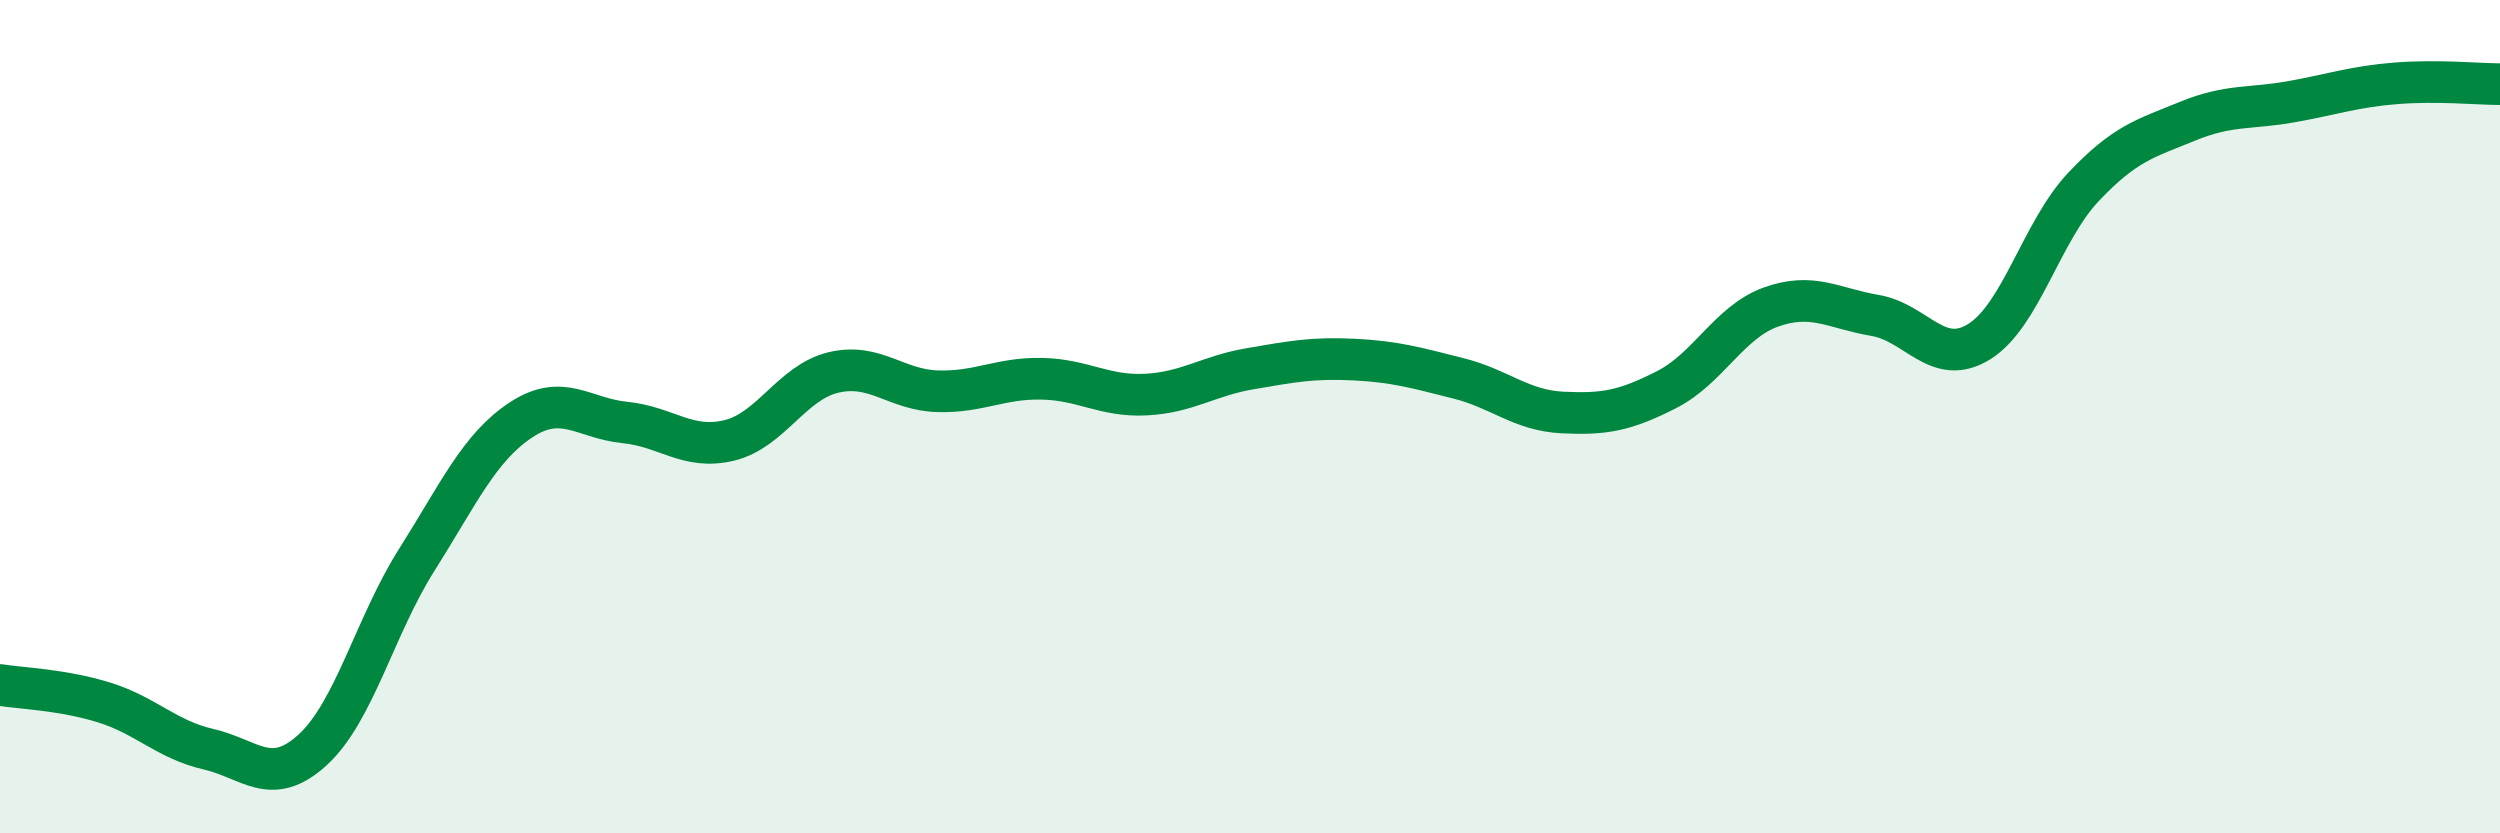
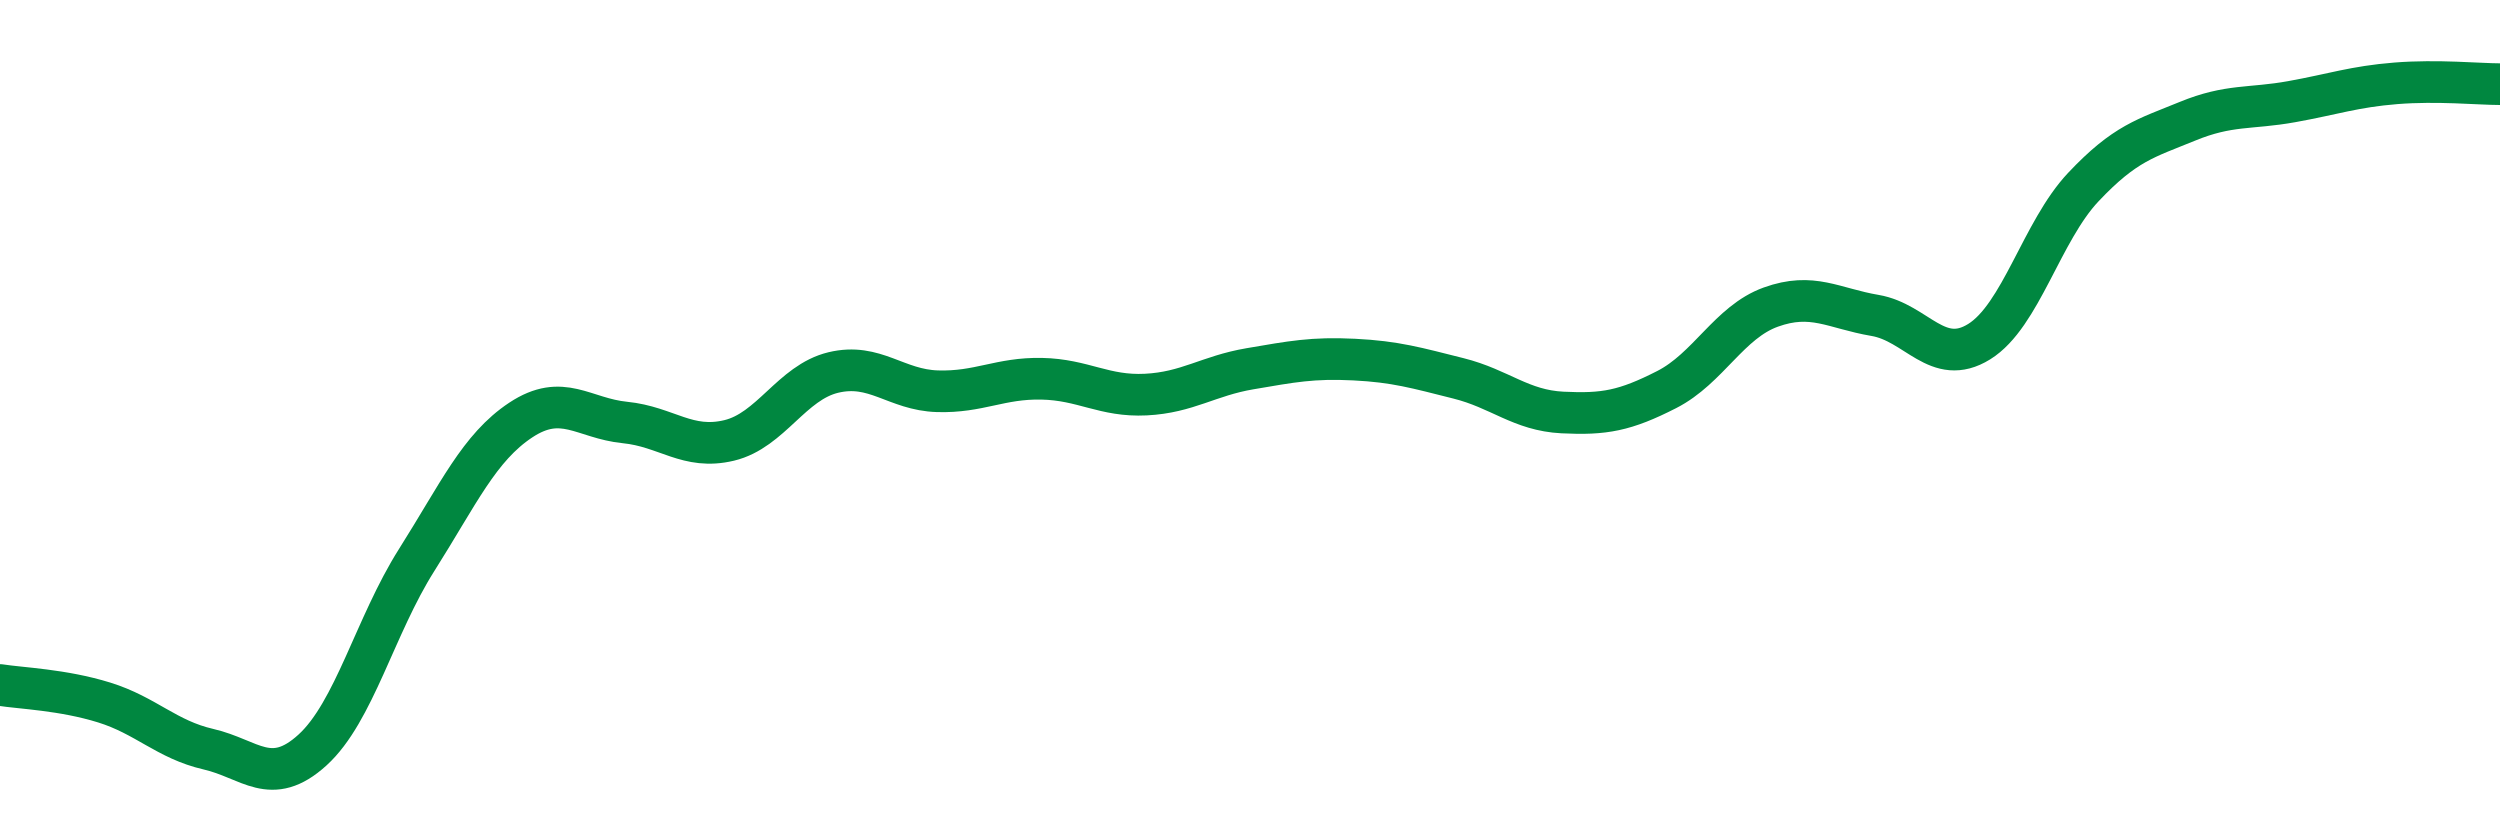
<svg xmlns="http://www.w3.org/2000/svg" width="60" height="20" viewBox="0 0 60 20">
-   <path d="M 0,16.44 C 0.5,16.52 1.5,16.55 2.5,16.86 C 3.5,17.17 4,17.75 5,17.98 C 6,18.21 6.5,18.91 7.5,18 C 8.5,17.09 9,15.02 10,13.44 C 11,11.86 11.5,10.74 12.5,10.08 C 13.5,9.42 14,10.04 15,10.14 C 16,10.24 16.5,10.81 17.5,10.57 C 18.5,10.33 19,9.18 20,8.94 C 21,8.7 21.5,9.36 22.5,9.39 C 23.5,9.42 24,9.07 25,9.09 C 26,9.11 26.5,9.52 27.5,9.47 C 28.5,9.42 29,9.02 30,8.85 C 31,8.68 31.5,8.58 32.5,8.63 C 33.5,8.68 34,8.83 35,9.08 C 36,9.33 36.5,9.85 37.5,9.9 C 38.5,9.95 39,9.86 40,9.35 C 41,8.84 41.5,7.73 42.5,7.37 C 43.5,7.01 44,7.4 45,7.57 C 46,7.74 46.5,8.82 47.5,8.2 C 48.5,7.58 49,5.55 50,4.49 C 51,3.43 51.5,3.32 52.5,2.91 C 53.5,2.5 54,2.62 55,2.44 C 56,2.26 56.5,2.08 57.5,2 C 58.5,1.92 59.5,2.02 60,2.02L60 20L0 20Z" fill="#008740" opacity="0.1" stroke-linecap="round" stroke-linejoin="round" />
  <path d="M 0,16.44 C 0.5,16.52 1.5,16.55 2.5,16.86 C 3.5,17.17 4,17.75 5,17.98 C 6,18.21 6.5,18.91 7.5,18 C 8.5,17.09 9,15.02 10,13.44 C 11,11.86 11.5,10.74 12.5,10.08 C 13.5,9.42 14,10.04 15,10.14 C 16,10.24 16.5,10.81 17.5,10.57 C 18.5,10.33 19,9.18 20,8.94 C 21,8.7 21.5,9.36 22.5,9.39 C 23.5,9.42 24,9.07 25,9.09 C 26,9.11 26.5,9.52 27.5,9.47 C 28.5,9.42 29,9.02 30,8.85 C 31,8.68 31.5,8.58 32.5,8.63 C 33.5,8.68 34,8.83 35,9.08 C 36,9.33 36.5,9.85 37.5,9.9 C 38.5,9.95 39,9.86 40,9.35 C 41,8.84 41.5,7.73 42.5,7.37 C 43.5,7.01 44,7.4 45,7.57 C 46,7.74 46.5,8.82 47.5,8.2 C 48.5,7.58 49,5.55 50,4.49 C 51,3.43 51.5,3.32 52.5,2.91 C 53.5,2.5 54,2.62 55,2.44 C 56,2.26 56.5,2.08 57.5,2 C 58.5,1.92 59.5,2.02 60,2.02" stroke="#008740" stroke-width="1" fill="none" stroke-linecap="round" stroke-linejoin="round" />
</svg>